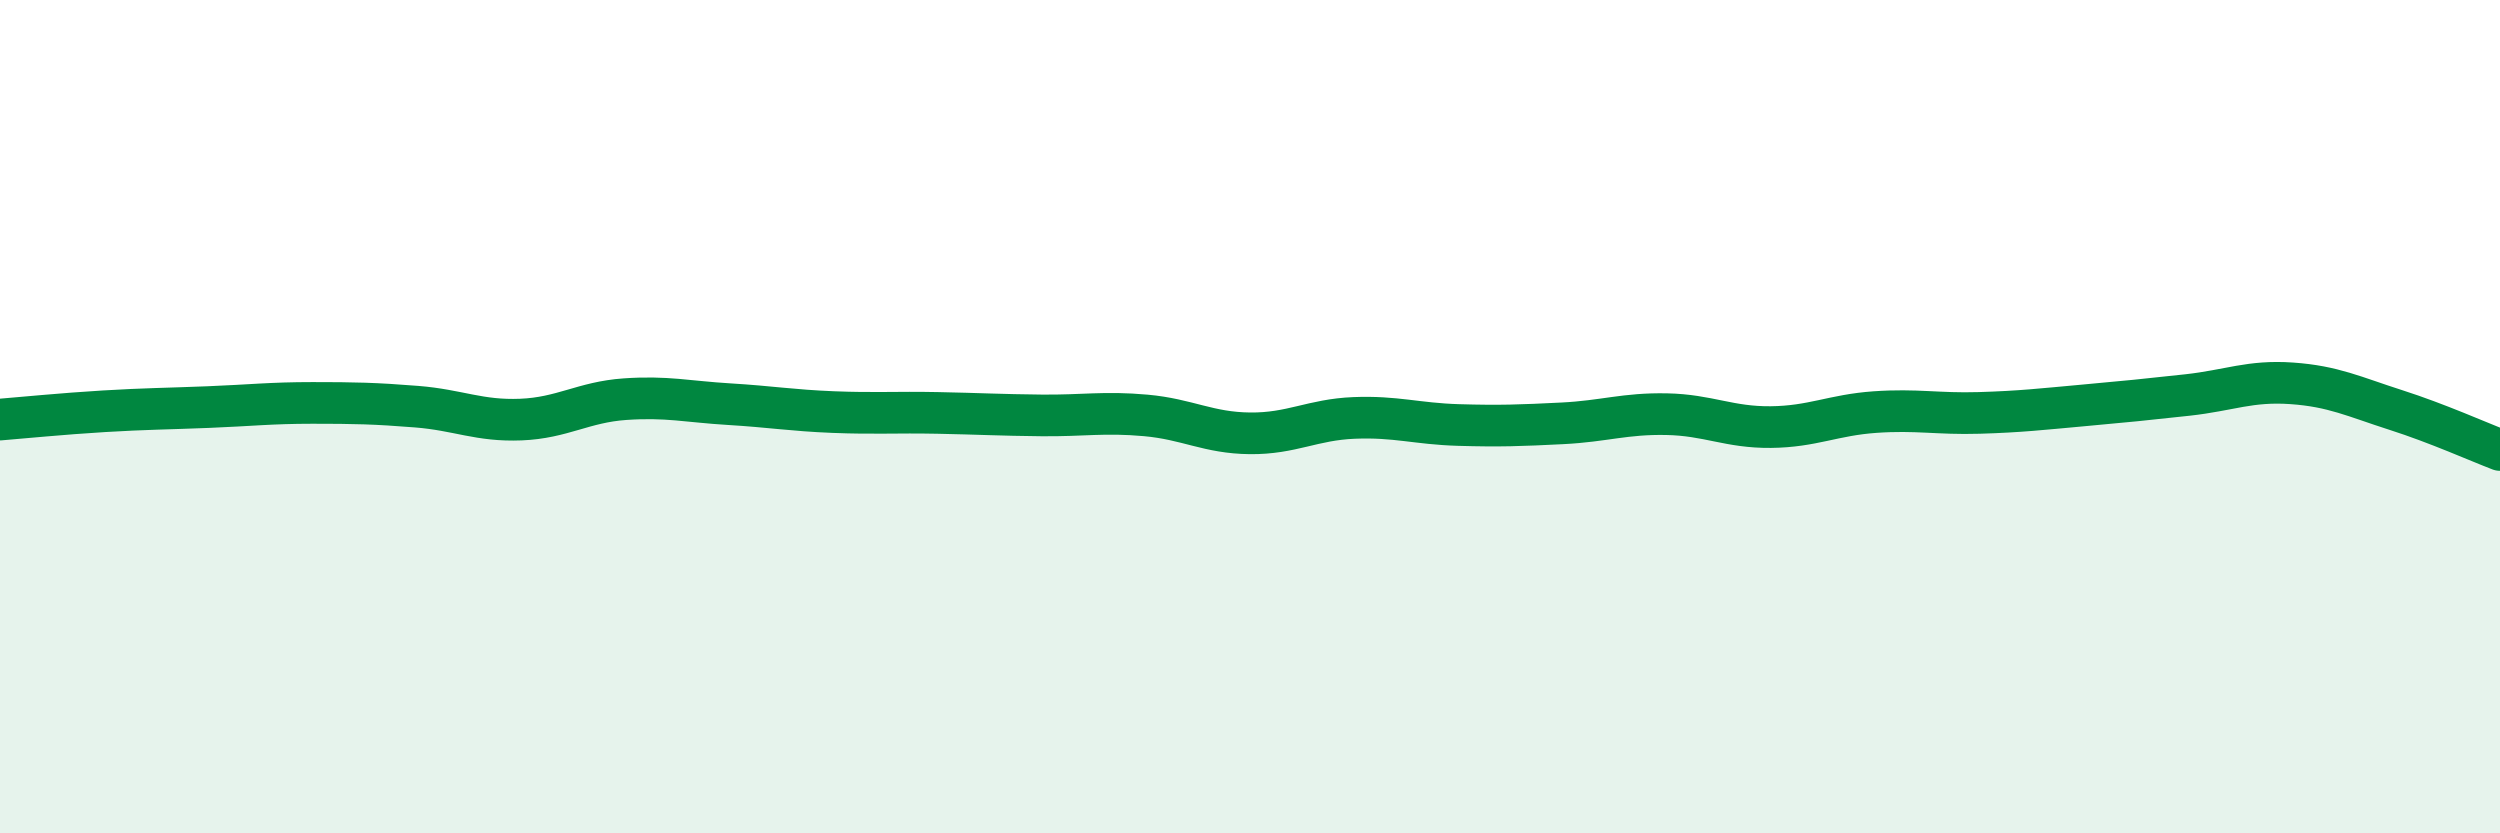
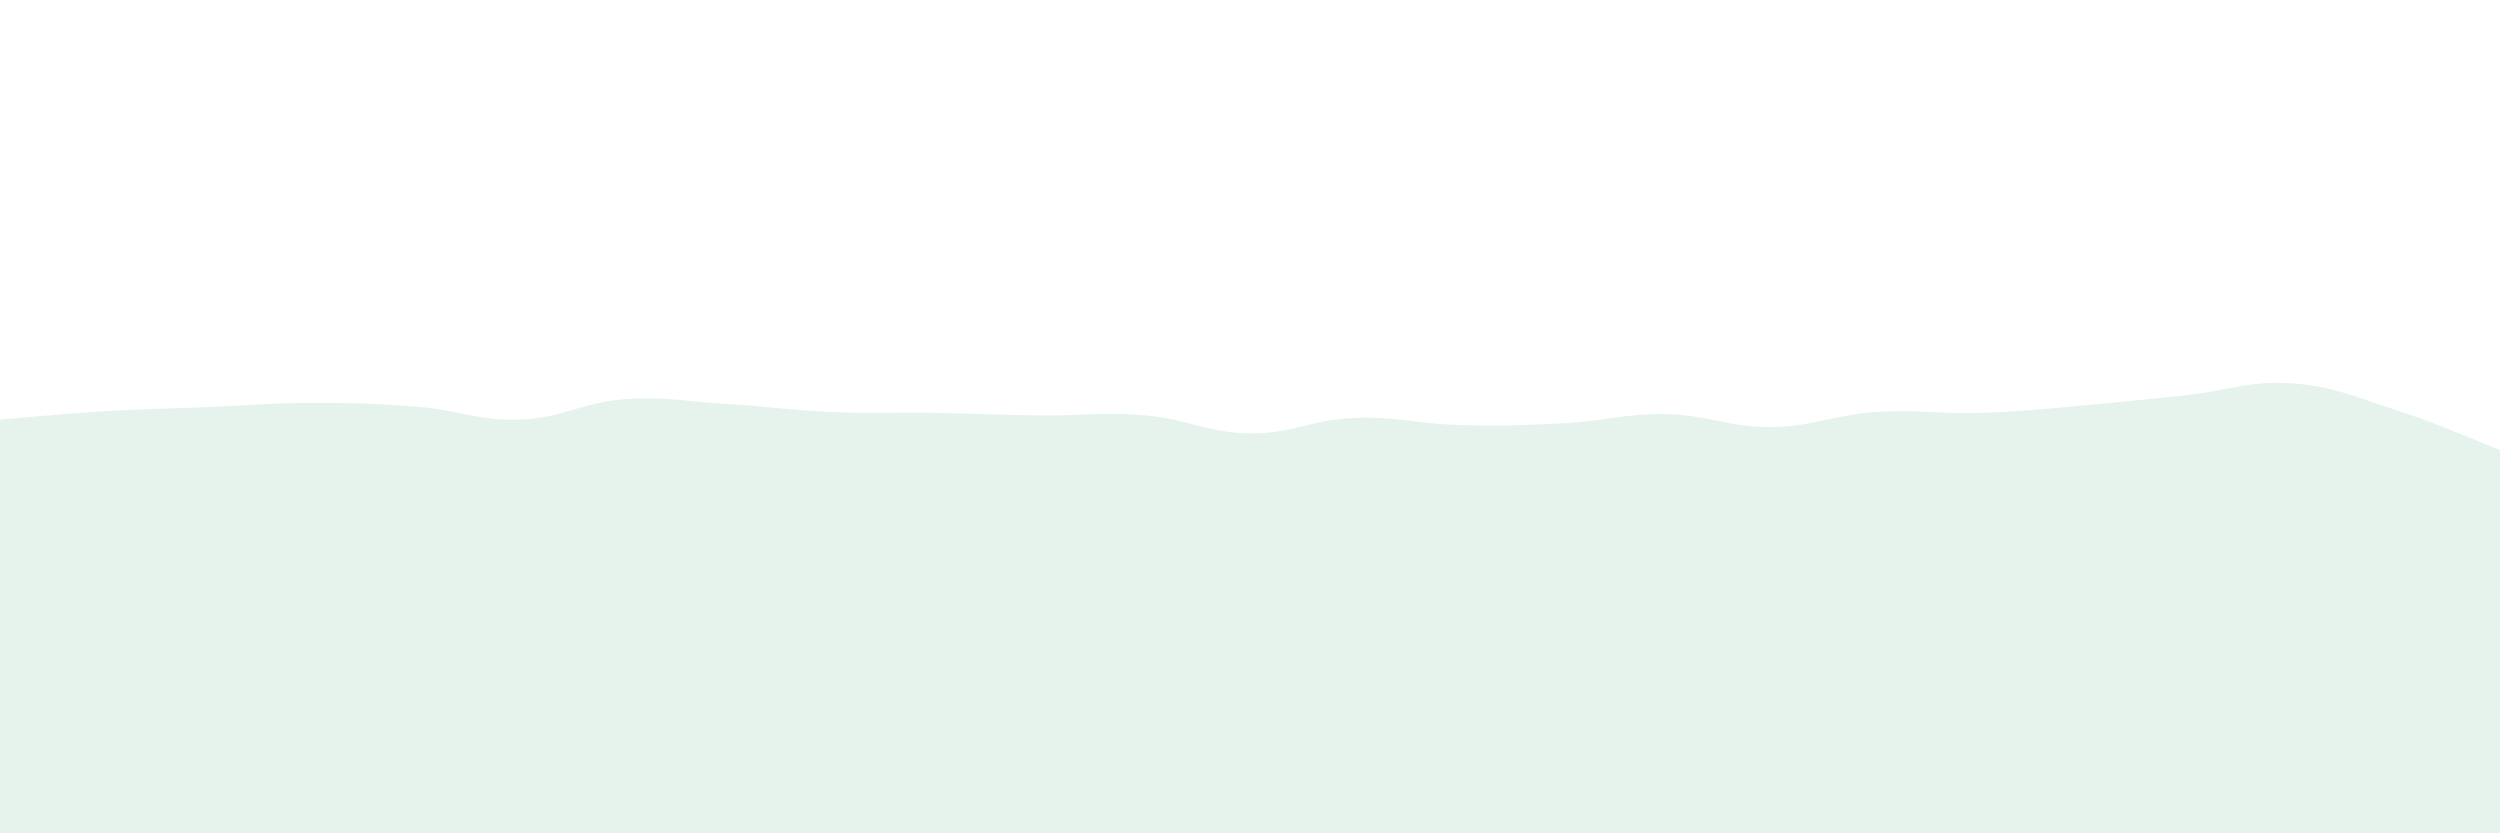
<svg xmlns="http://www.w3.org/2000/svg" width="60" height="20" viewBox="0 0 60 20">
  <path d="M 0,10.07 C 0.5,10.03 1.5,9.93 2.5,9.87 C 3.5,9.81 4,9.81 5,9.77 C 6,9.73 6.5,9.67 7.5,9.67 C 8.5,9.67 9,9.68 10,9.76 C 11,9.84 11.5,10.11 12.5,10.07 C 13.5,10.03 14,9.65 15,9.58 C 16,9.51 16.5,9.64 17.5,9.7 C 18.5,9.76 19,9.85 20,9.89 C 21,9.93 21.5,9.89 22.5,9.91 C 23.5,9.93 24,9.96 25,9.97 C 26,9.98 26.5,9.88 27.5,9.97 C 28.5,10.06 29,10.39 30,10.4 C 31,10.41 31.5,10.07 32.5,10.03 C 33.5,9.99 34,10.17 35,10.2 C 36,10.23 36.5,10.21 37.5,10.16 C 38.5,10.11 39,9.92 40,9.94 C 41,9.96 41.5,10.26 42.5,10.25 C 43.5,10.24 44,9.96 45,9.89 C 46,9.82 46.5,9.94 47.5,9.91 C 48.5,9.88 49,9.82 50,9.73 C 51,9.64 51.5,9.59 52.5,9.48 C 53.5,9.37 54,9.13 55,9.2 C 56,9.27 56.5,9.52 57.5,9.84 C 58.5,10.16 59.5,10.61 60,10.8L60 20L0 20Z" fill="#008740" opacity="0.1" stroke-linecap="round" stroke-linejoin="round" />
-   <path d="M 0,10.07 C 0.5,10.03 1.5,9.93 2.5,9.87 C 3.5,9.81 4,9.81 5,9.77 C 6,9.73 6.5,9.67 7.5,9.67 C 8.5,9.67 9,9.68 10,9.76 C 11,9.84 11.5,10.11 12.5,10.07 C 13.5,10.03 14,9.65 15,9.58 C 16,9.51 16.5,9.64 17.5,9.7 C 18.5,9.76 19,9.85 20,9.89 C 21,9.93 21.5,9.89 22.5,9.91 C 23.5,9.93 24,9.96 25,9.97 C 26,9.98 26.5,9.88 27.5,9.97 C 28.5,10.06 29,10.39 30,10.4 C 31,10.41 31.5,10.07 32.5,10.03 C 33.5,9.99 34,10.17 35,10.2 C 36,10.23 36.5,10.21 37.5,10.16 C 38.5,10.11 39,9.92 40,9.94 C 41,9.96 41.5,10.26 42.5,10.25 C 43.5,10.24 44,9.96 45,9.89 C 46,9.82 46.5,9.94 47.5,9.91 C 48.5,9.88 49,9.82 50,9.73 C 51,9.64 51.5,9.59 52.5,9.48 C 53.5,9.37 54,9.13 55,9.2 C 56,9.27 56.5,9.52 57.5,9.84 C 58.5,10.16 59.5,10.61 60,10.8" stroke="#008740" stroke-width="1" fill="none" stroke-linecap="round" stroke-linejoin="round" />
</svg>